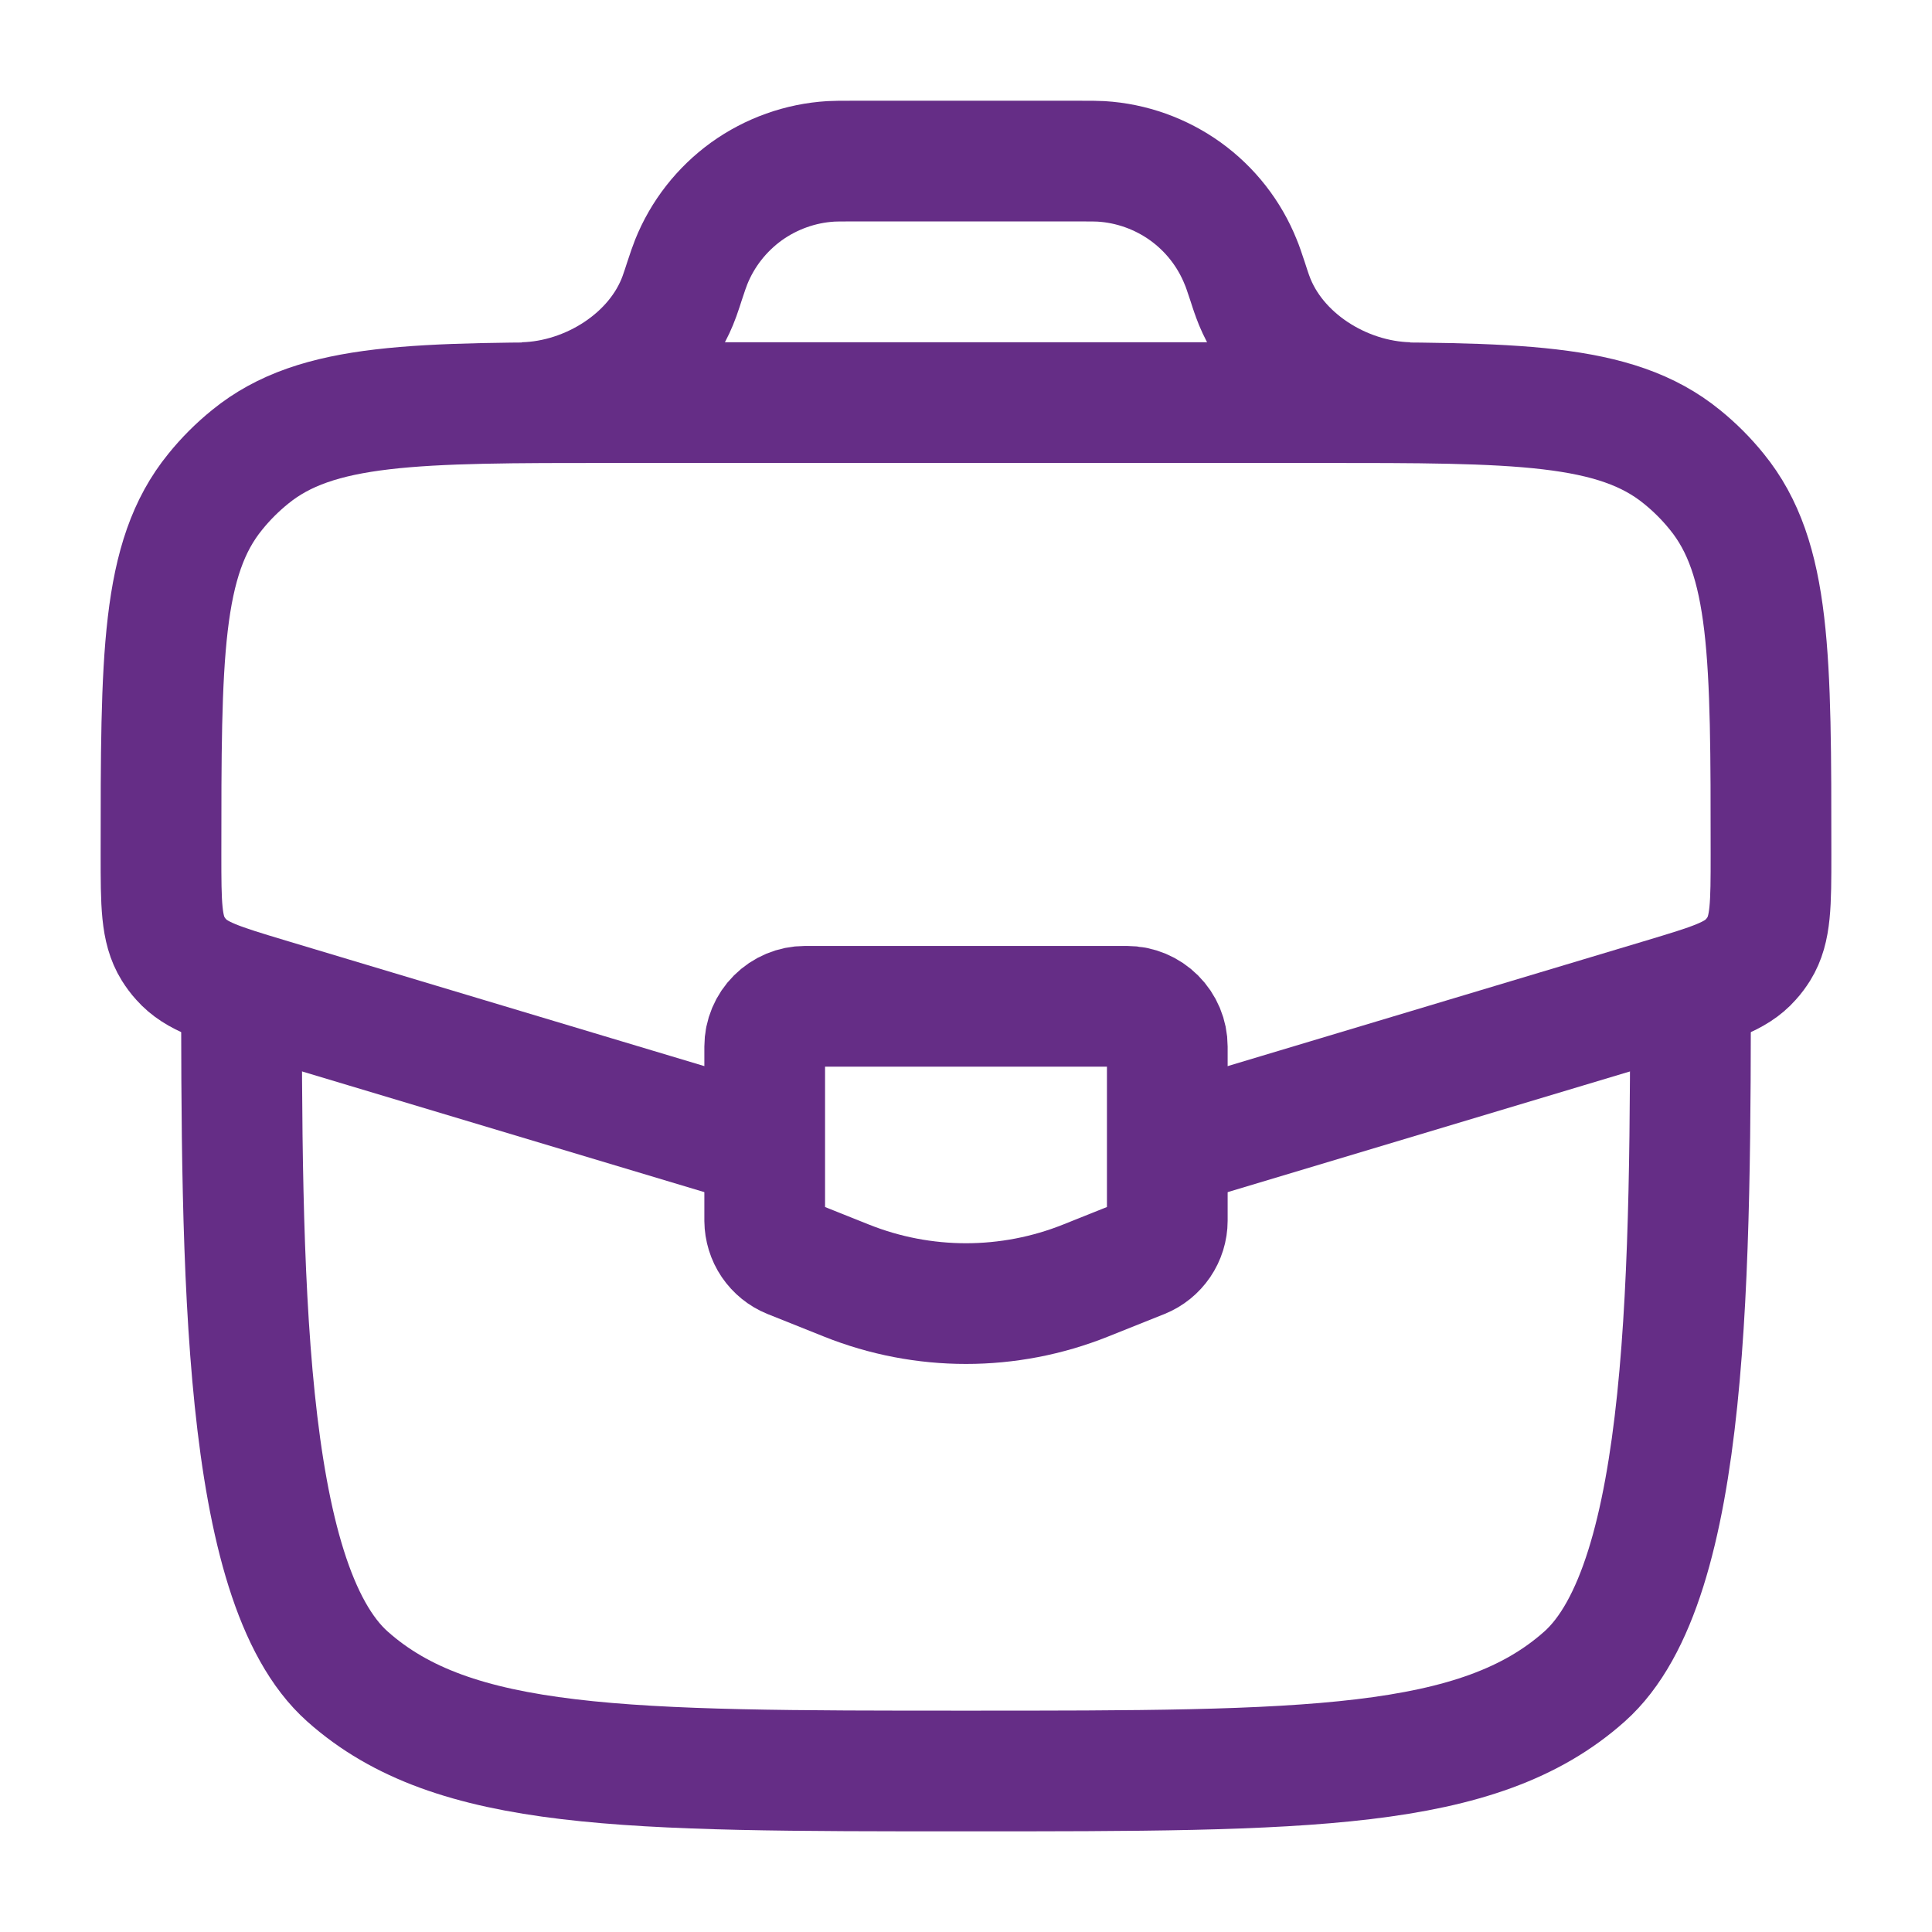
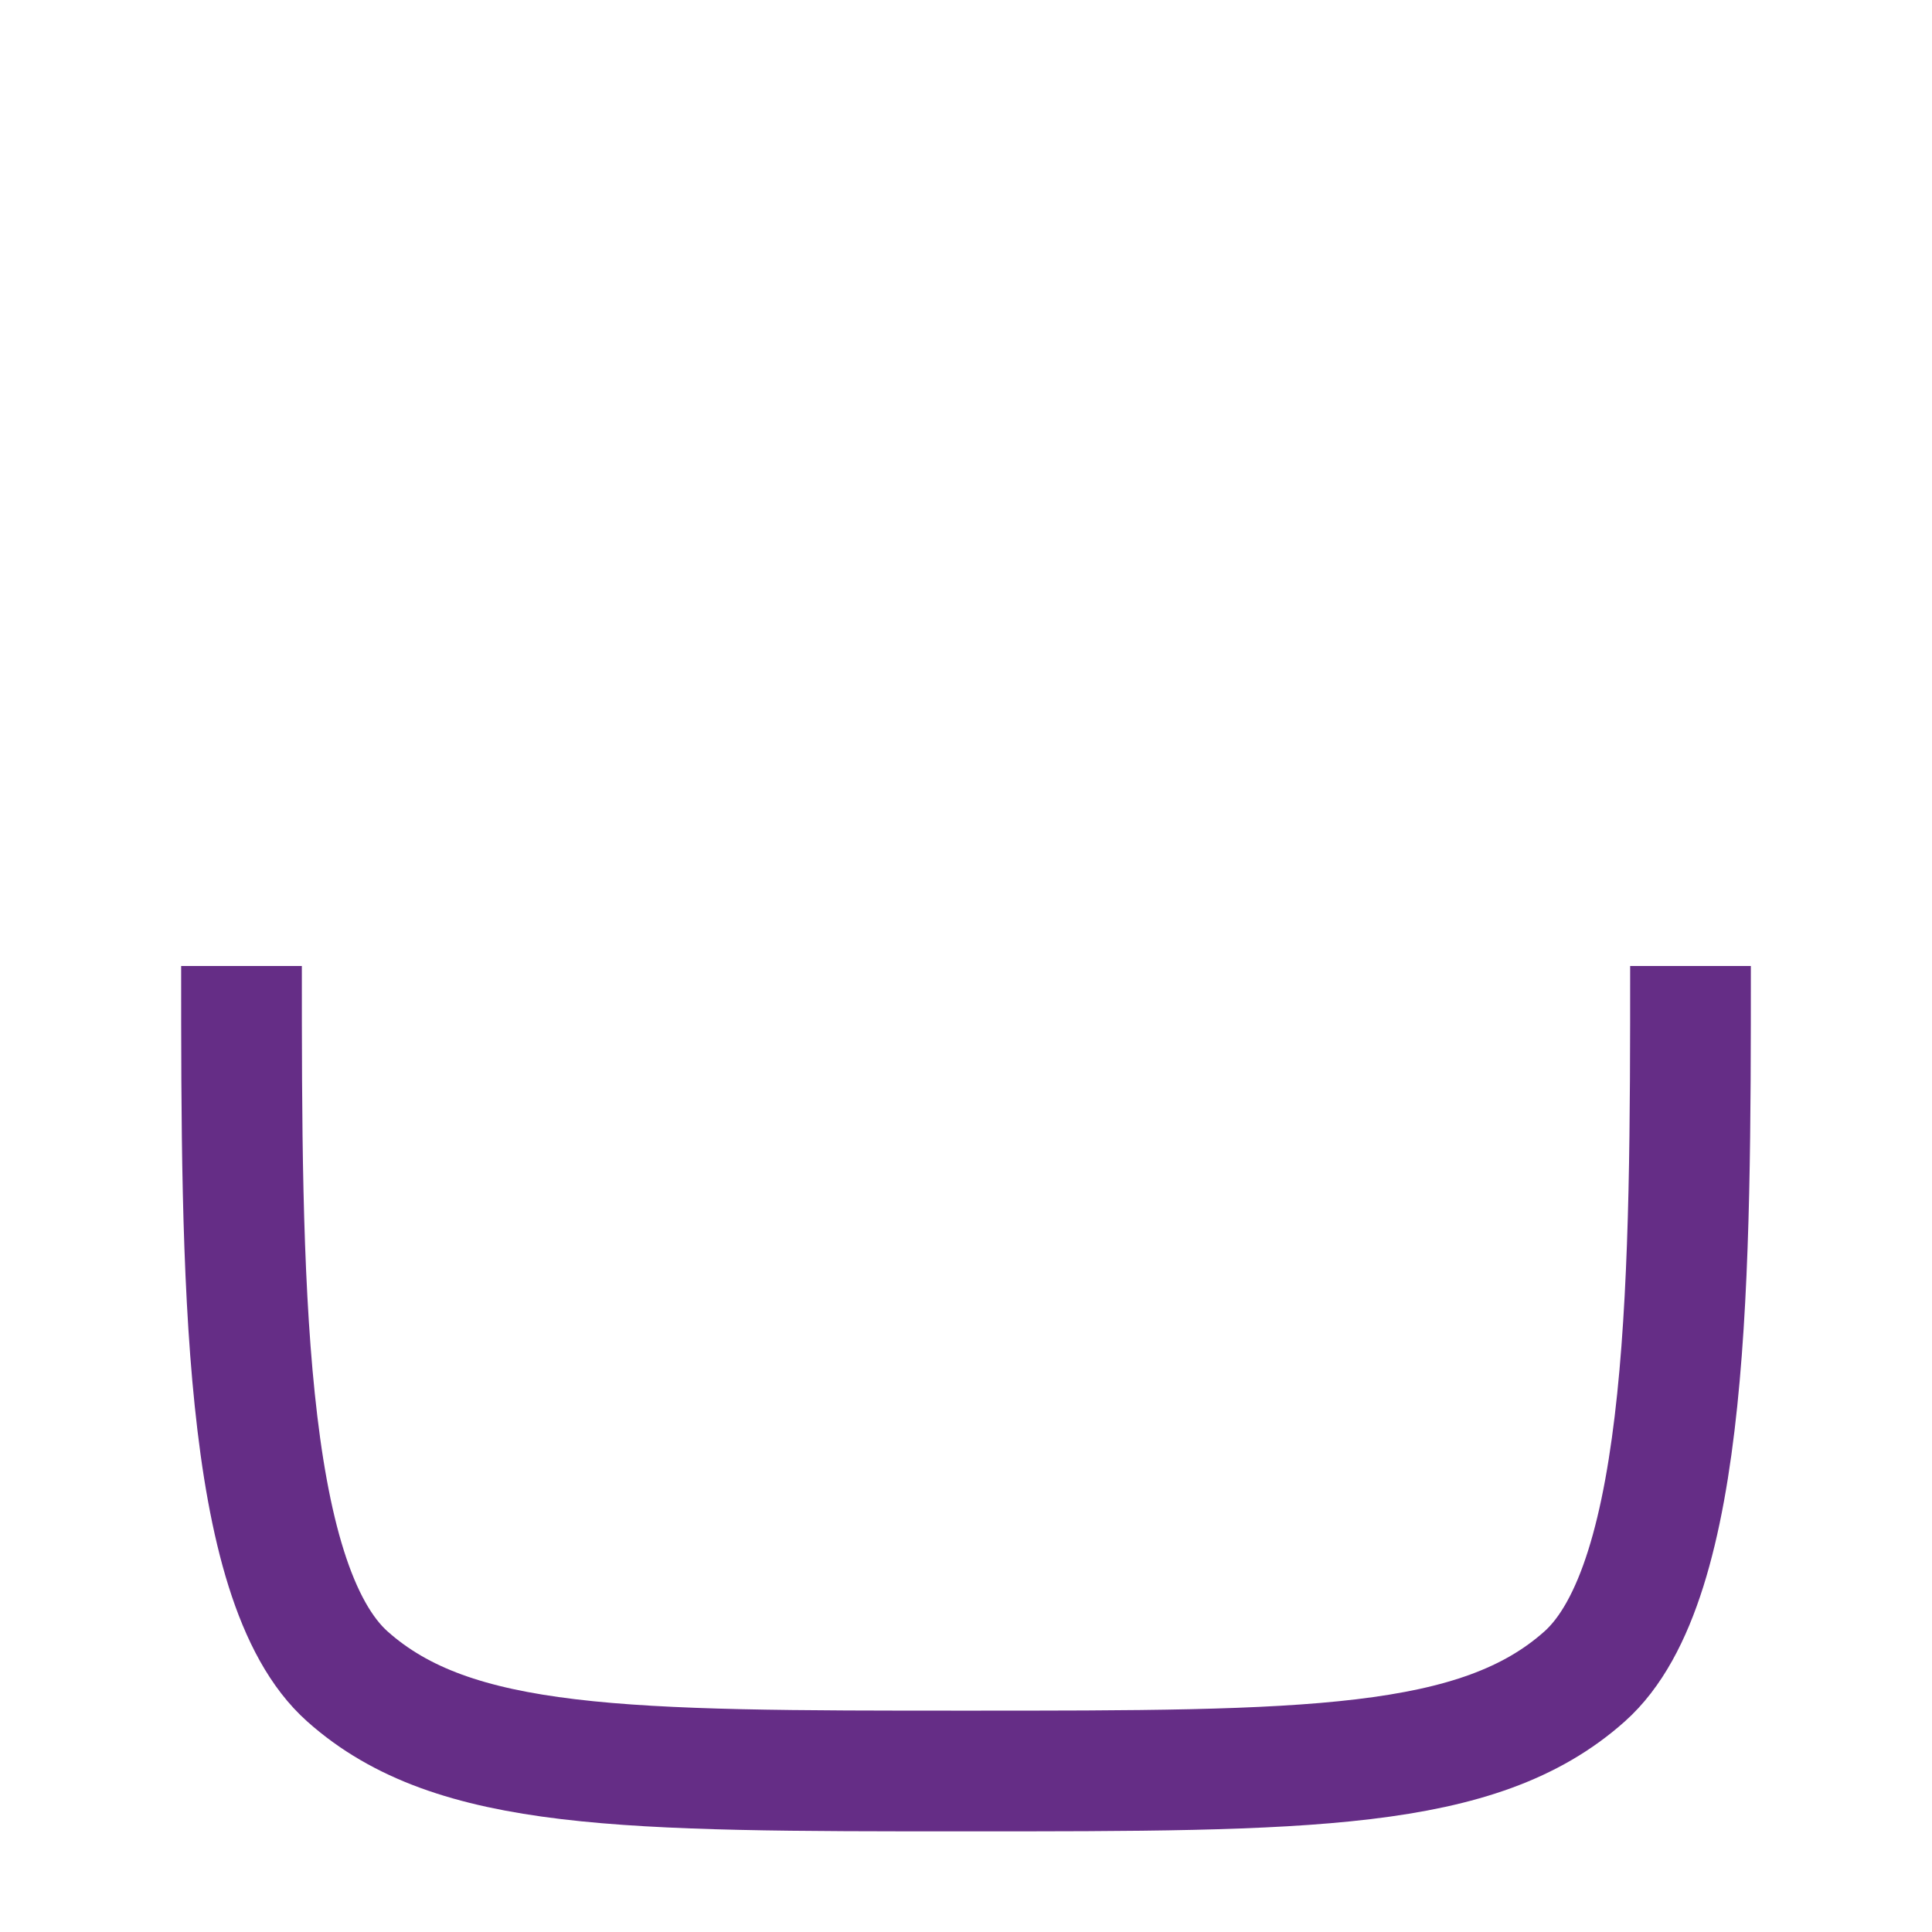
<svg xmlns="http://www.w3.org/2000/svg" width="21" height="21" viewBox="0 0 21 21" fill="none">
  <path d="M2.625 10.5C2.625 13.799 2.625 17.2 3.778 18.224C4.931 19.25 6.788 19.25 10.5 19.25C14.213 19.25 16.069 19.25 17.222 18.224C18.375 17.2 18.375 13.799 18.375 10.5" stroke="#652D86" stroke-width="1.312" />
-   <path d="M12.828 12.428L18.084 10.851C18.605 10.694 18.866 10.617 19.031 10.429C19.064 10.393 19.093 10.353 19.119 10.312C19.25 10.099 19.25 9.828 19.25 9.284C19.25 7.14 19.25 6.068 18.661 5.345C18.548 5.205 18.421 5.078 18.281 4.965C17.558 4.376 16.486 4.376 14.342 4.376H6.659C4.515 4.376 3.443 4.376 2.72 4.965C2.579 5.079 2.453 5.205 2.34 5.345C1.75 6.068 1.75 7.14 1.75 9.284C1.75 9.828 1.75 10.099 1.881 10.312C1.907 10.353 1.936 10.393 1.969 10.429C2.135 10.617 2.395 10.694 2.916 10.851L8.172 12.428M5.688 4.376C6.408 4.358 7.14 3.899 7.385 3.221L7.416 3.131L7.438 3.063C7.474 2.952 7.494 2.897 7.513 2.848C7.636 2.541 7.845 2.275 8.113 2.081C8.382 1.888 8.7 1.774 9.031 1.754C9.082 1.751 9.142 1.751 9.258 1.751H11.741C11.857 1.751 11.916 1.751 11.968 1.754C12.299 1.774 12.617 1.888 12.886 2.081C13.155 2.275 13.363 2.541 13.486 2.848C13.507 2.897 13.525 2.953 13.562 3.063L13.584 3.131C13.6 3.177 13.607 3.201 13.615 3.221C13.86 3.899 14.591 4.358 15.312 4.376" stroke="#652D86" stroke-width="1.312" />
-   <path d="M12.25 10.938H8.75C8.634 10.938 8.523 10.985 8.441 11.067C8.359 11.149 8.312 11.26 8.312 11.376V13.268C8.313 13.355 8.339 13.441 8.388 13.513C8.437 13.585 8.506 13.641 8.587 13.674L9.2 13.919C10.034 14.253 10.966 14.253 11.8 13.919L12.413 13.674C12.494 13.641 12.563 13.585 12.612 13.513C12.661 13.441 12.688 13.355 12.688 13.268V11.376C12.688 11.26 12.641 11.149 12.559 11.067C12.477 10.985 12.366 10.938 12.25 10.938Z" stroke="#652D86" stroke-width="1.312" stroke-linecap="round" />
</svg>